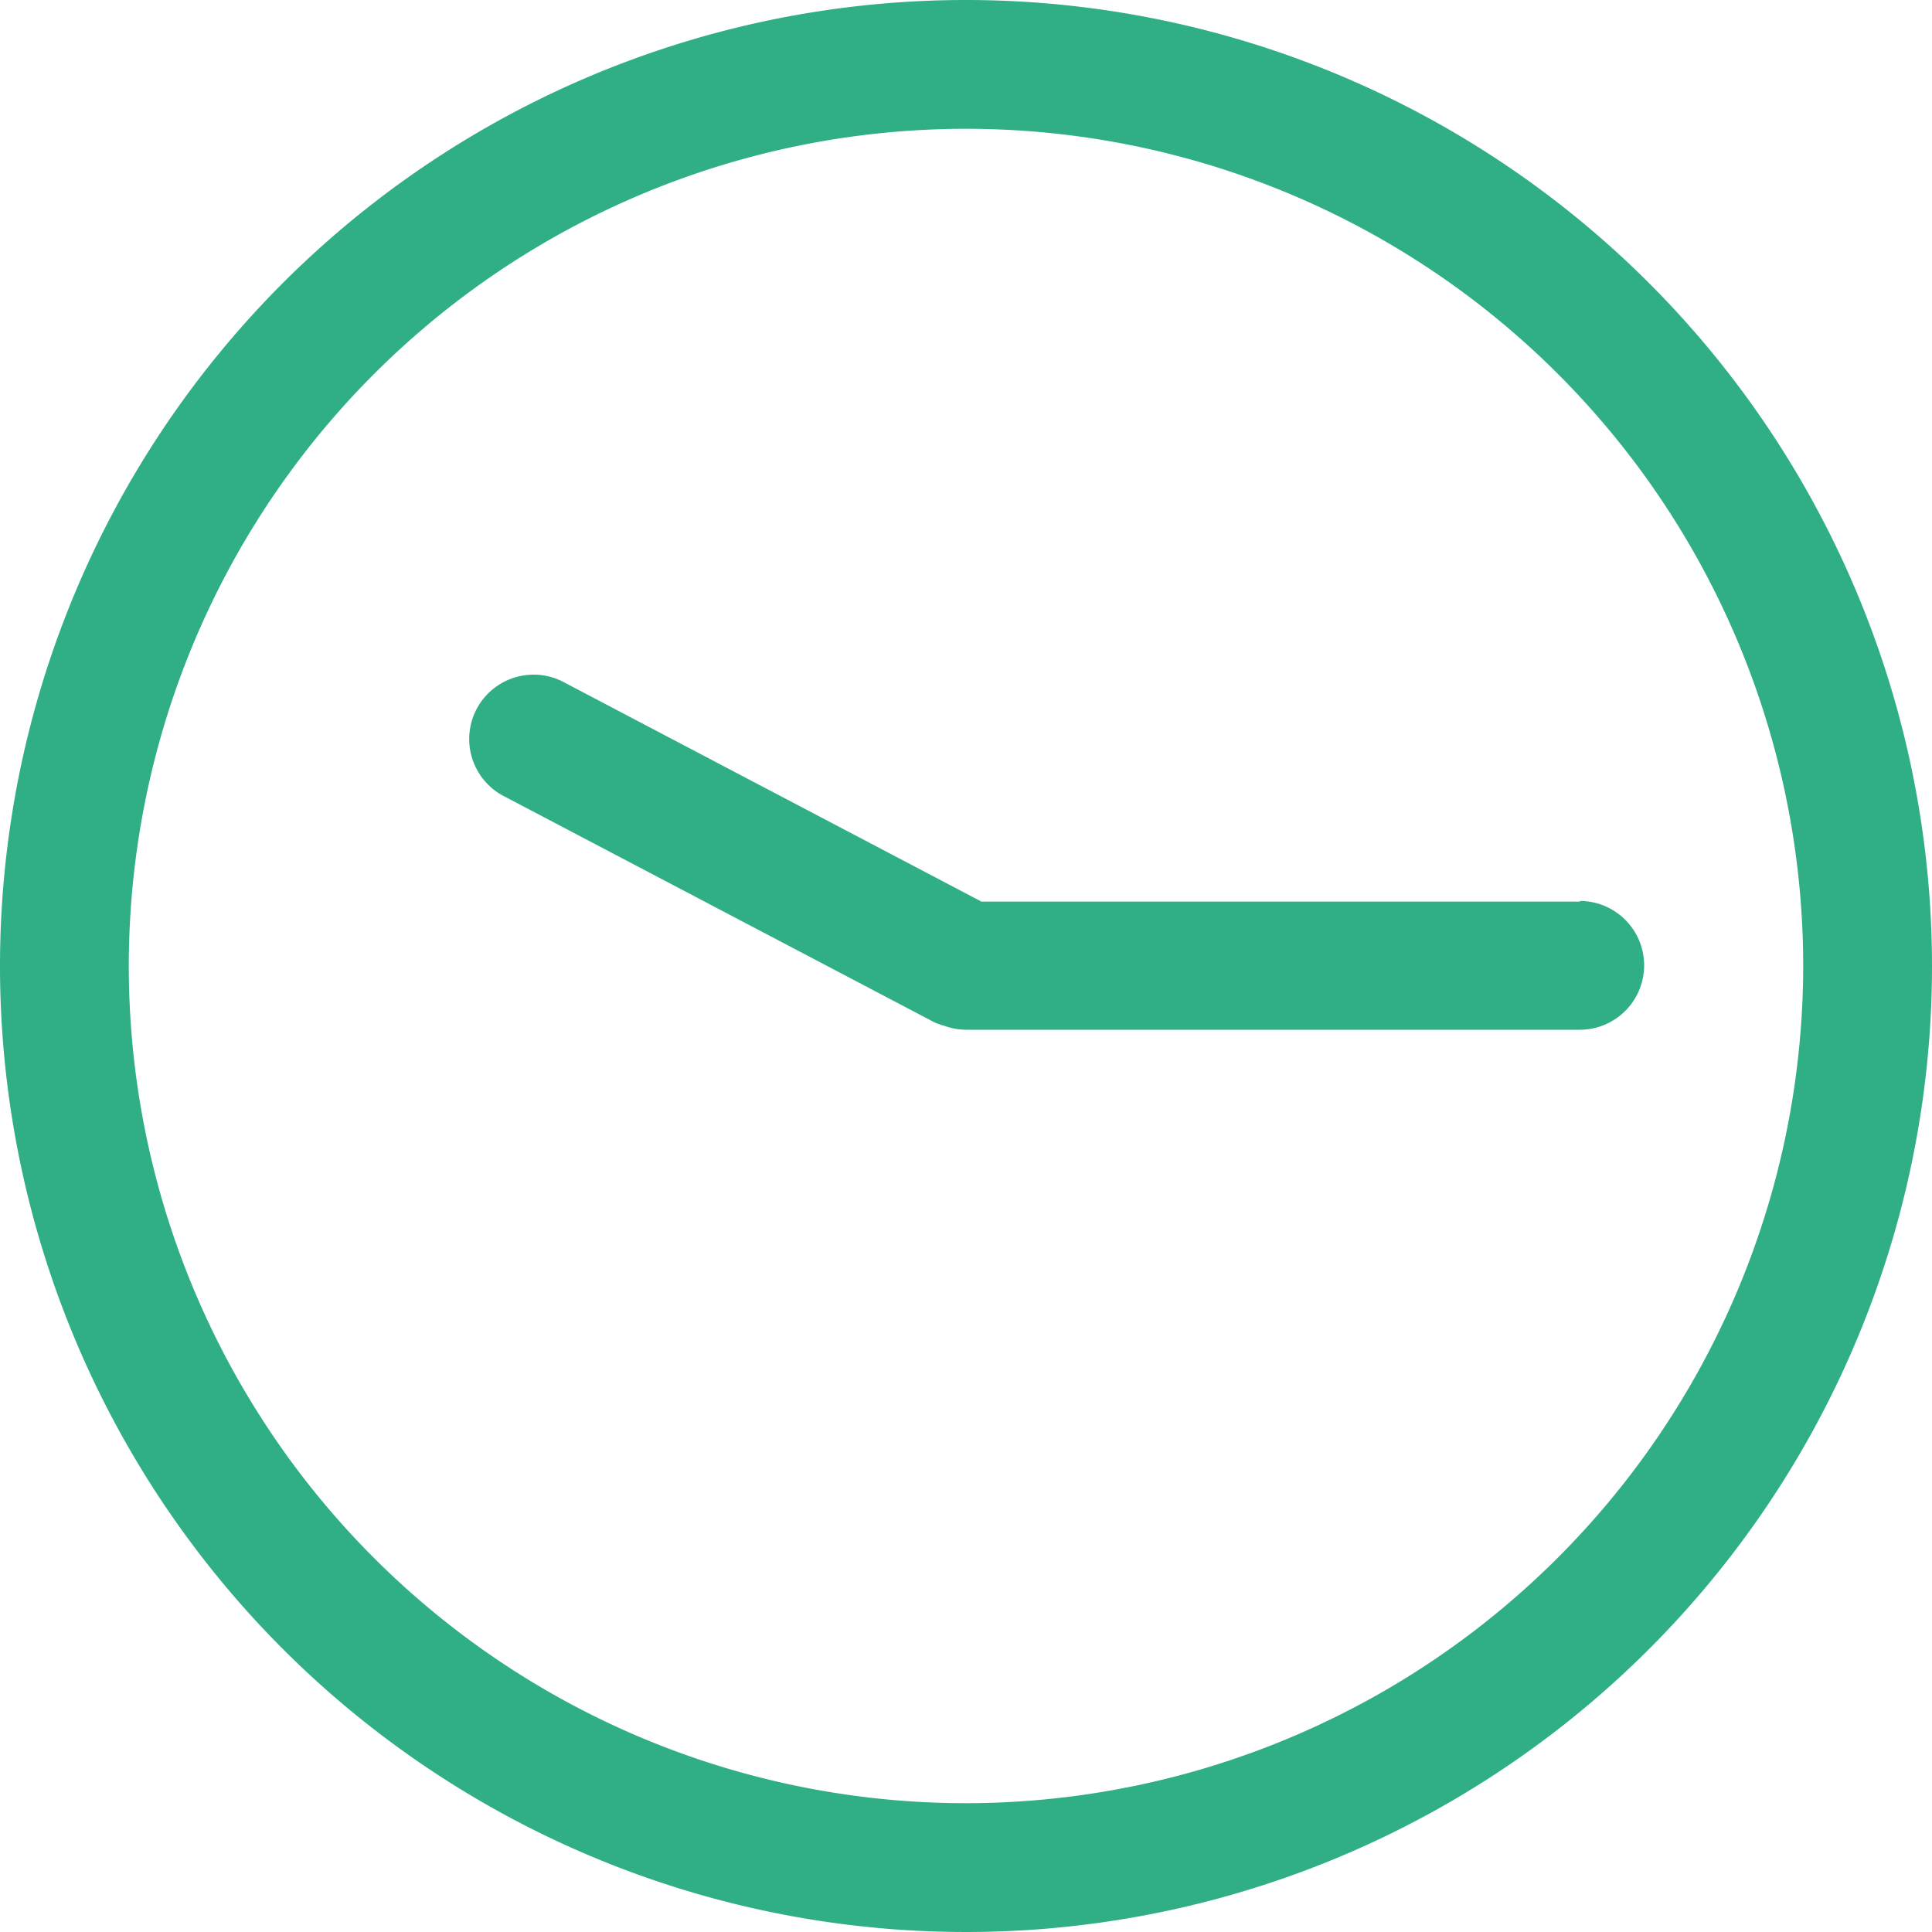
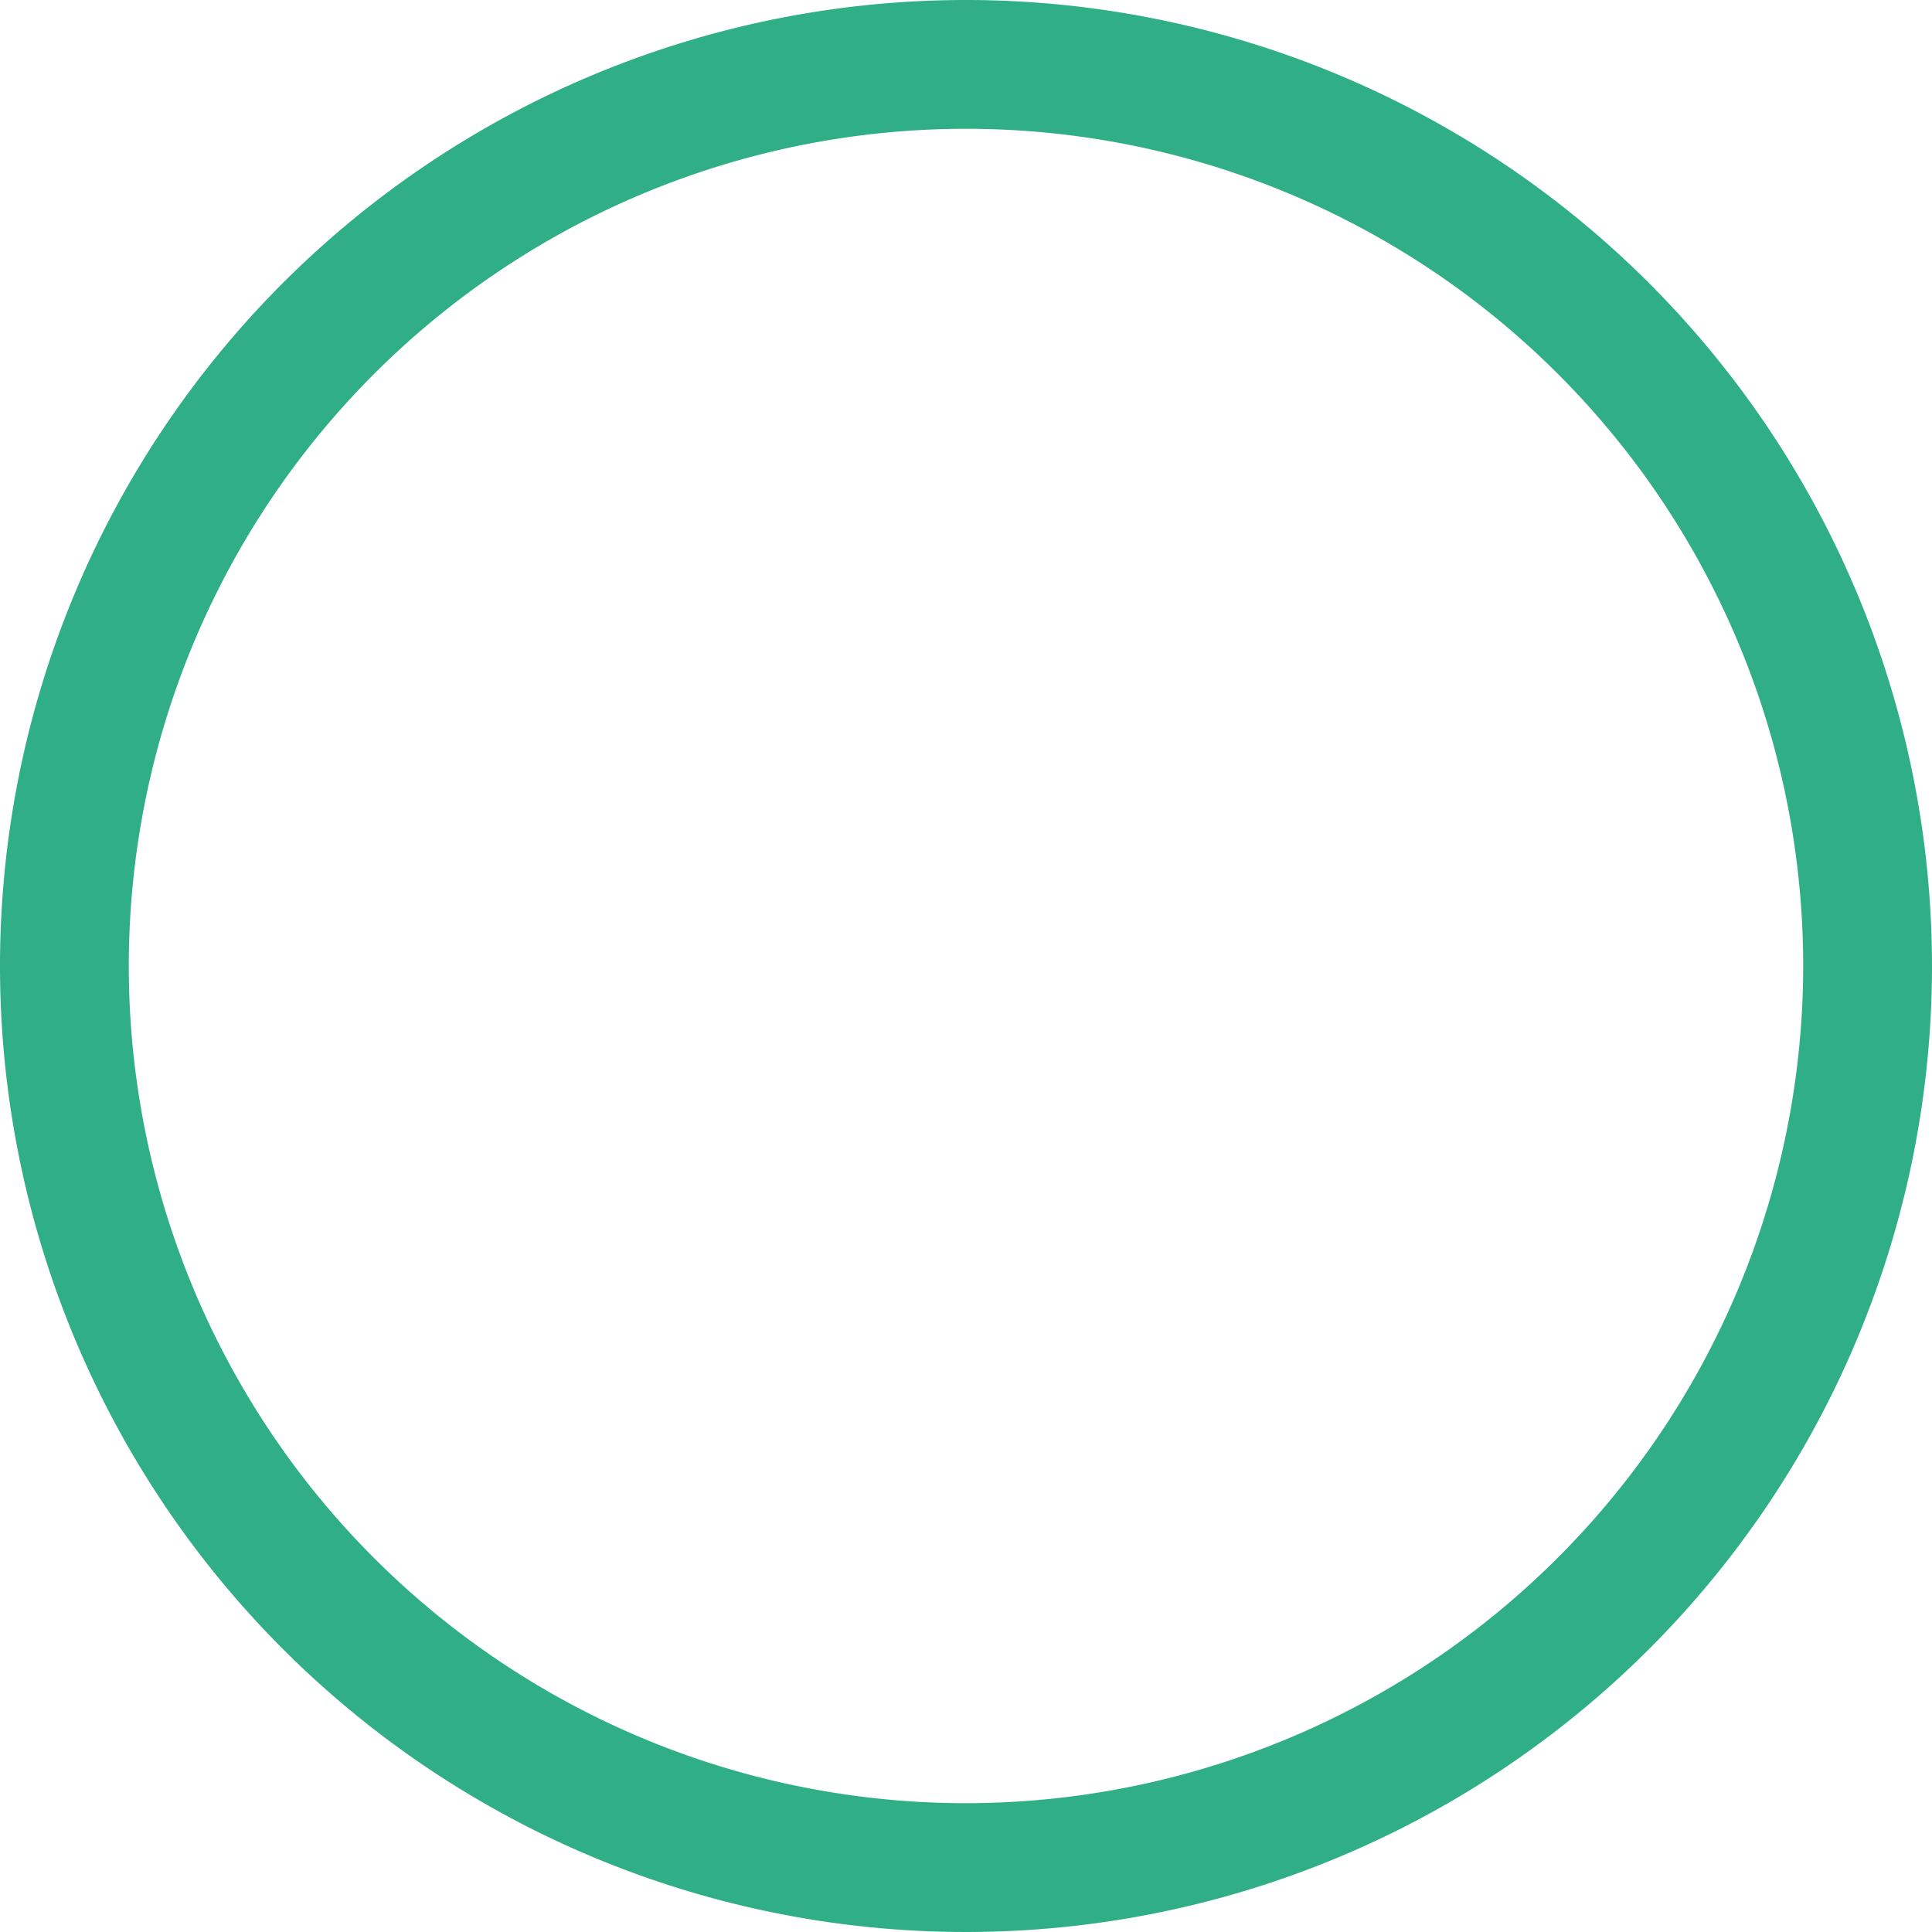
<svg xmlns="http://www.w3.org/2000/svg" id="レイヤー_1" data-name="レイヤー 1" width="30" height="30" viewBox="0 0 30 30">
  <g id="グループ_1816" data-name="グループ 1816">
-     <path id="パス_5411" data-name="パス 5411" d="M15,0A15,15,0,1,0,30,15,15.005,15.005,0,0,0,15,0Zm0,28A13,13,0,1,1,28,15,13.012,13.012,0,0,1,15,28Z" fill="#30af86" />
-     <path id="パス_5412" data-name="パス 5412" d="M24.54,14h-9.3L8.73,10.58a1,1,0,0,0-.93,1.77l6.72,3.53a.471.471,0,0,1,.05.02c.02,0,.04.02.07.02a1.039,1.039,0,0,0,.35.07h9.54a1,1,0,0,0,0-2Z" fill="#30af86" />
+     <path id="パス_5411" data-name="パス 5411" d="M15,0A15,15,0,1,0,30,15,15.005,15.005,0,0,0,15,0m0,28A13,13,0,1,1,28,15,13.012,13.012,0,0,1,15,28Z" fill="#30af86" />
  </g>
</svg>